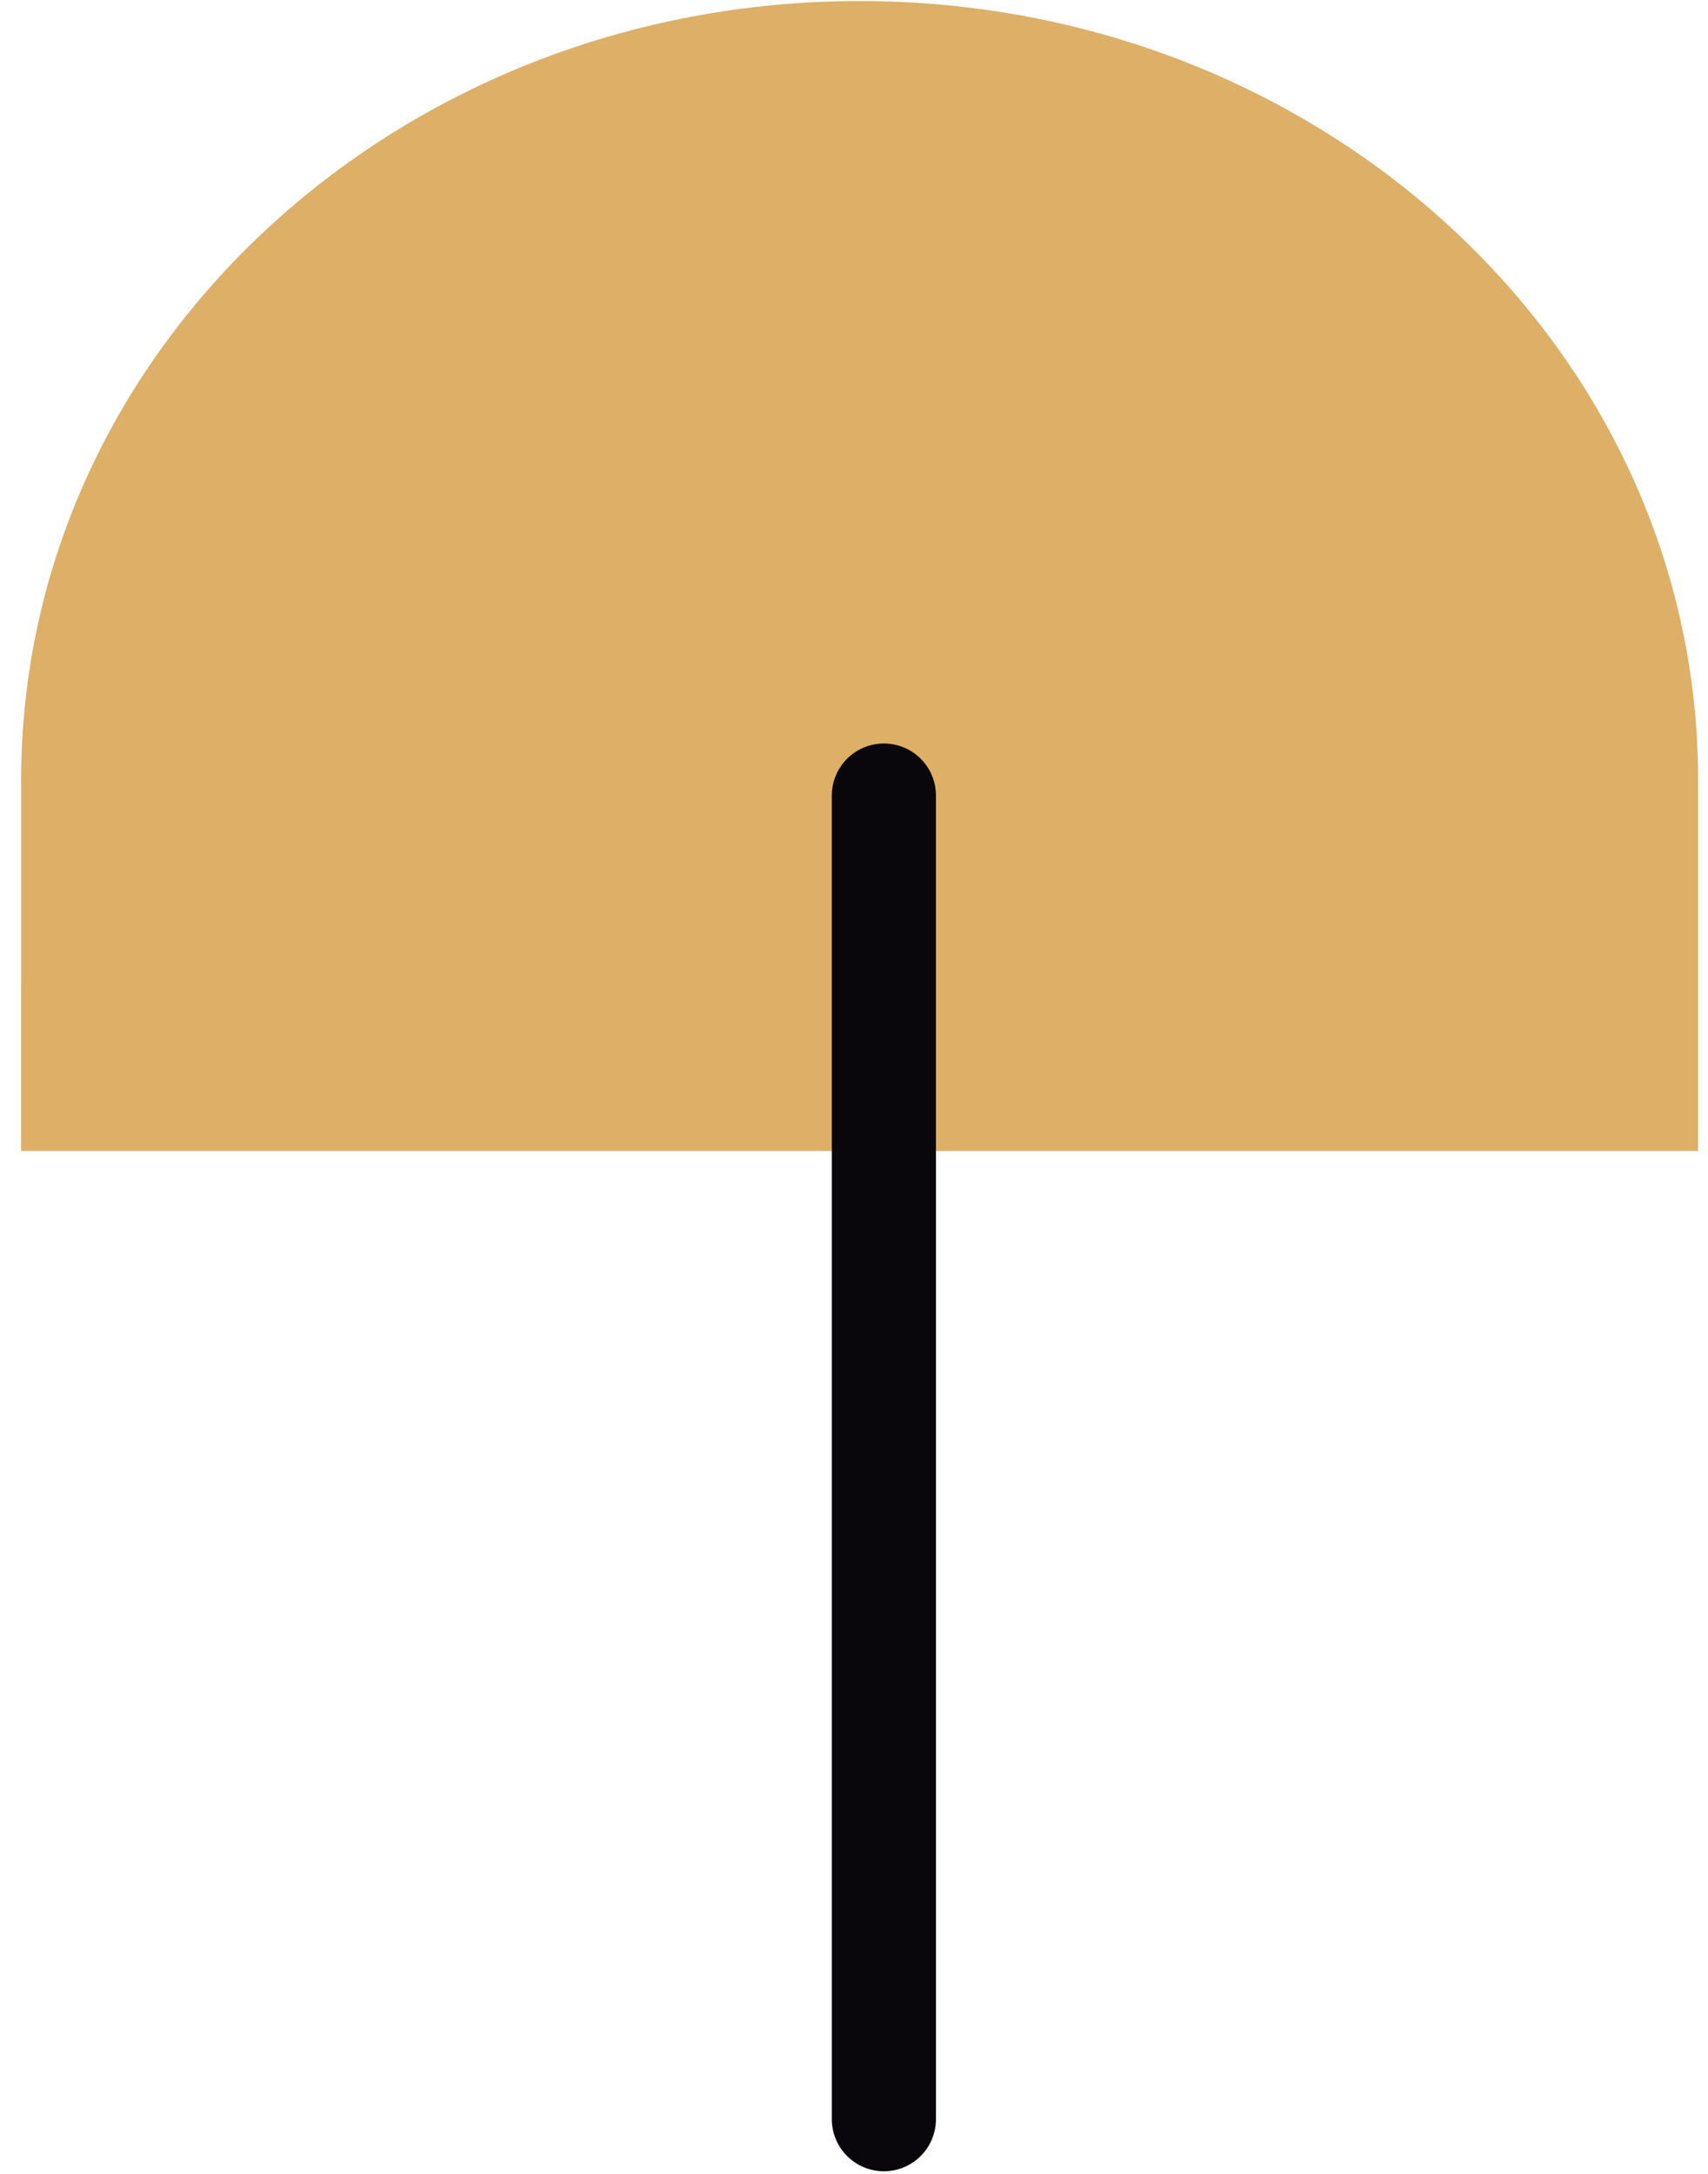
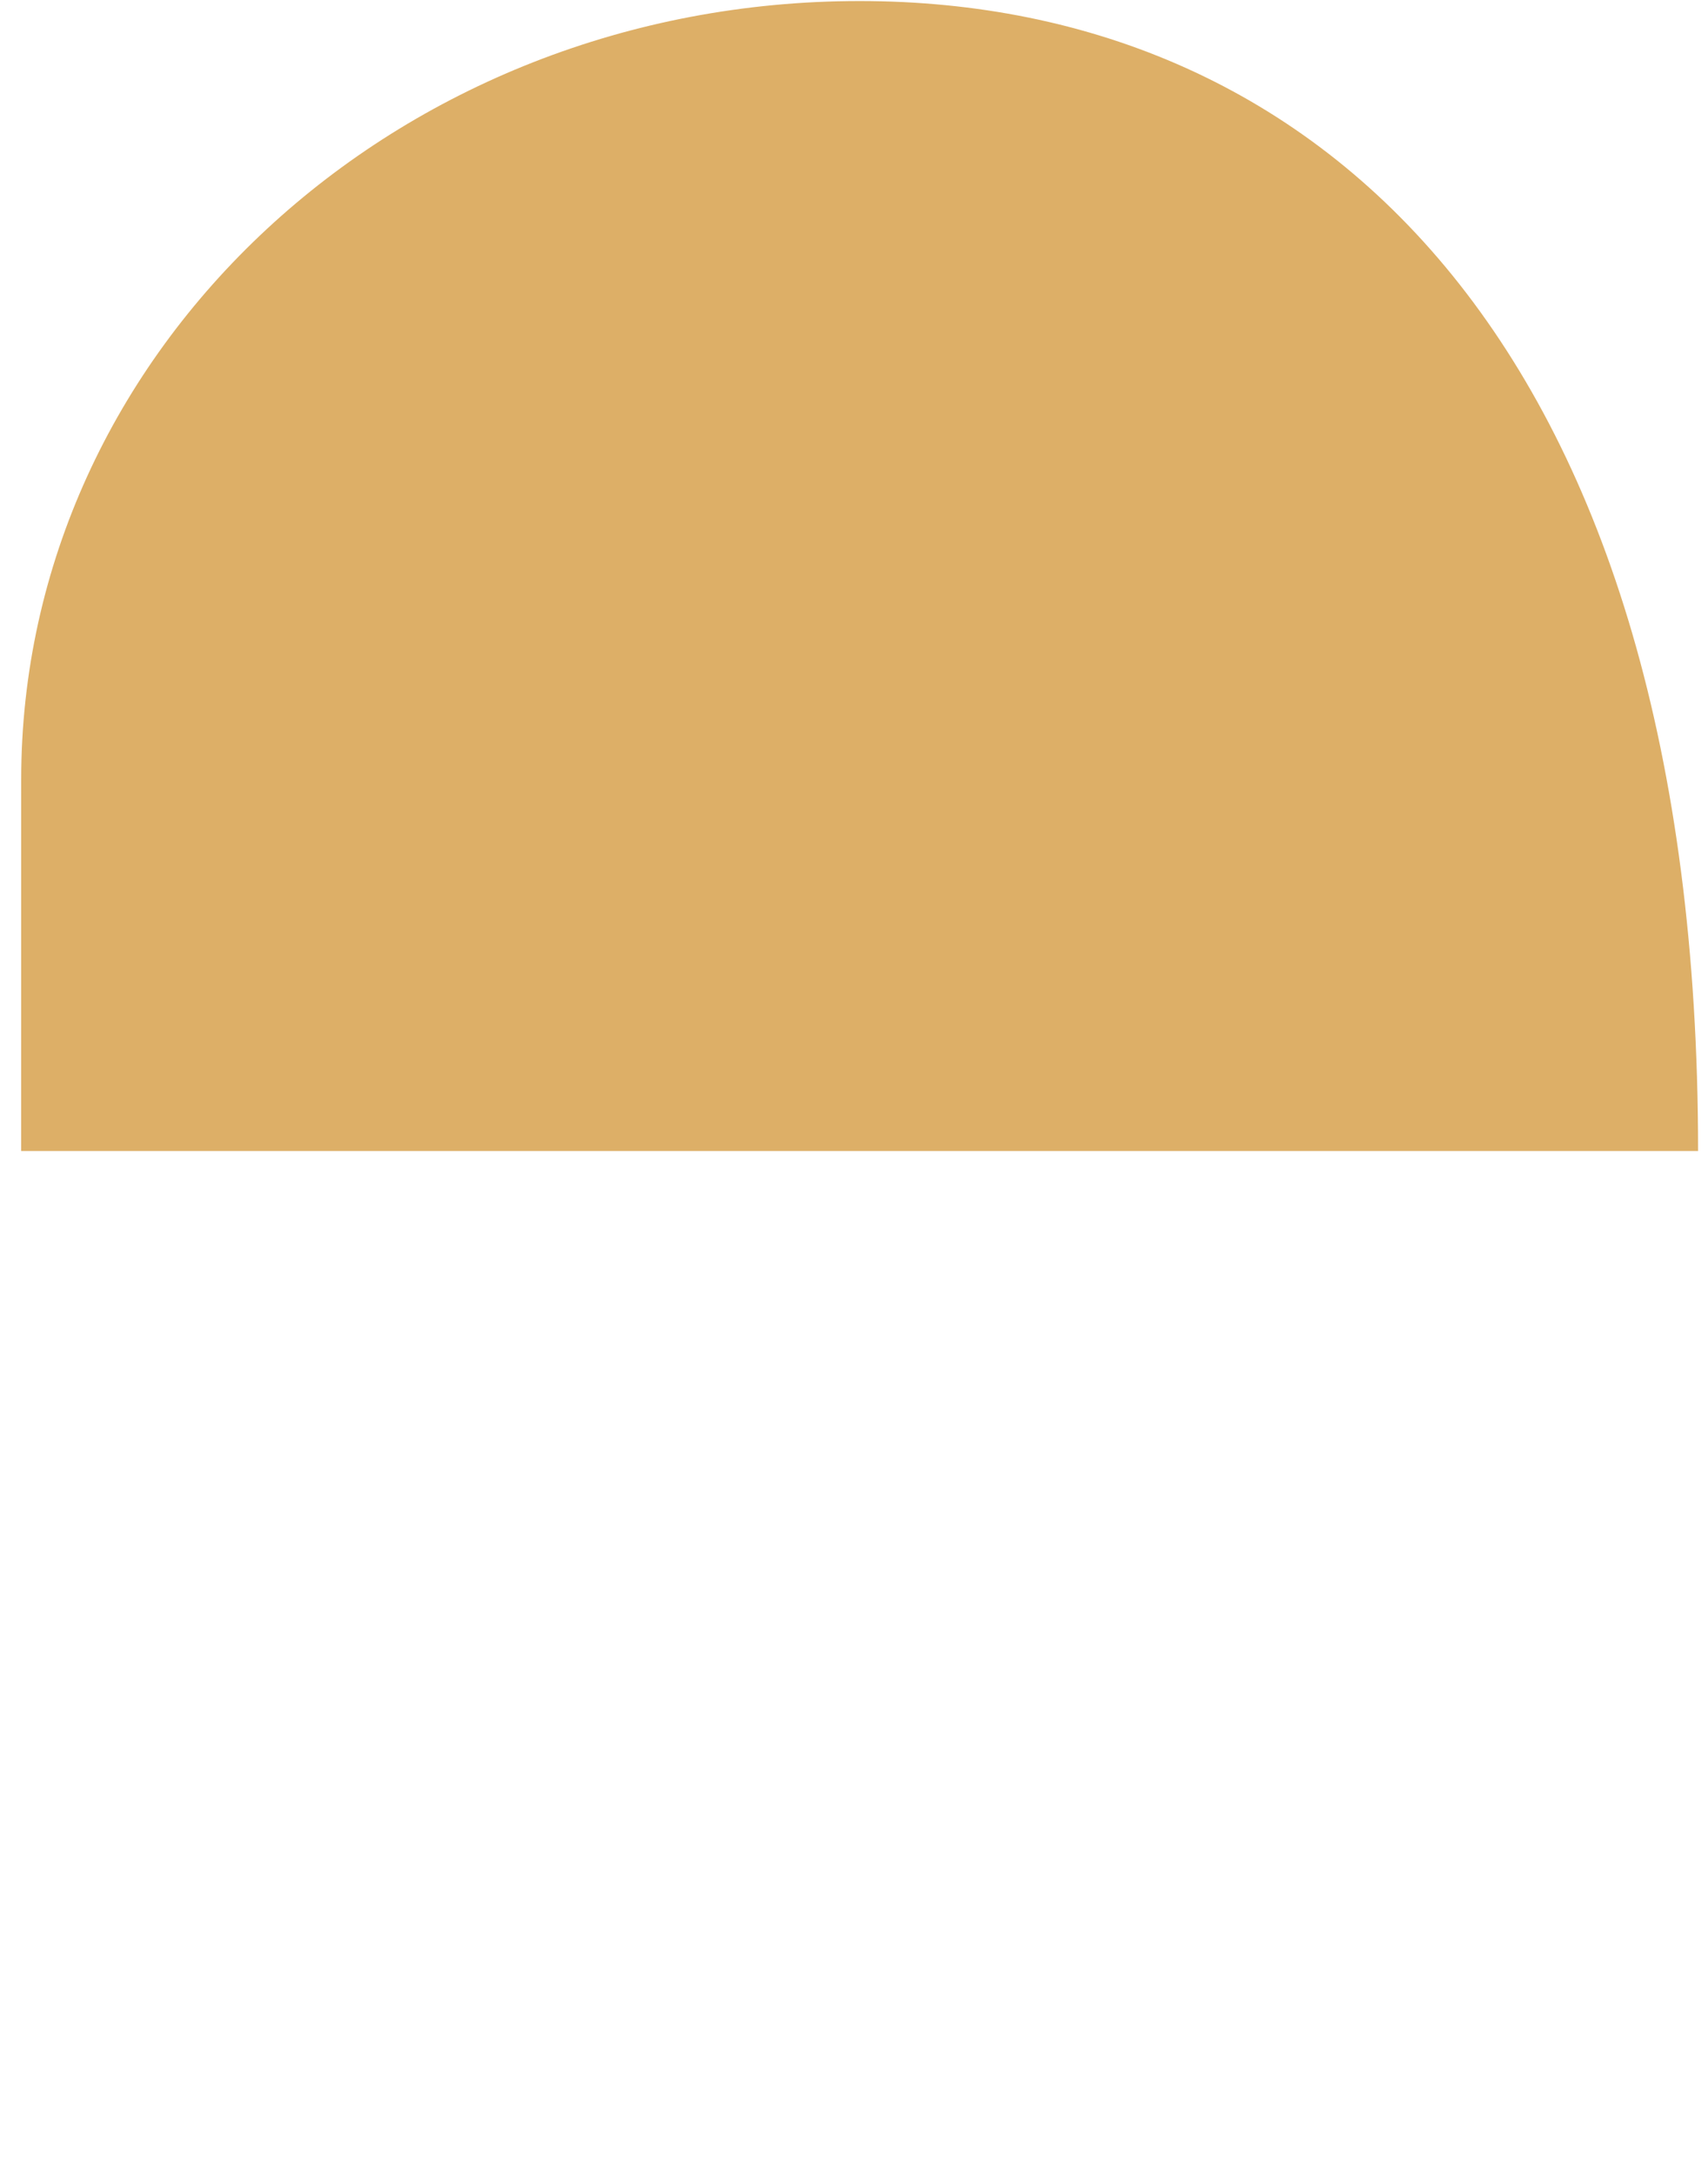
<svg xmlns="http://www.w3.org/2000/svg" width="77" height="98" viewBox="0 0 77 98" fill="none">
-   <path d="M38.754 0.047C17.878 0.047 0.955 15.762 0.955 35.148C0.955 41.209 0.954 46.689 0.954 51.888H76.553V35.148C76.553 15.762 59.63 0.047 38.754 0.047Z" fill="#DDAF67" />
-   <path d="M39.847 35.865V95.535" stroke="#09070B" stroke-width="4.695" stroke-linecap="round" />
+   <path d="M38.754 0.047C17.878 0.047 0.955 15.762 0.955 35.148C0.955 41.209 0.954 46.689 0.954 51.888H76.553C76.553 15.762 59.63 0.047 38.754 0.047Z" fill="#DDAF67" />
</svg>